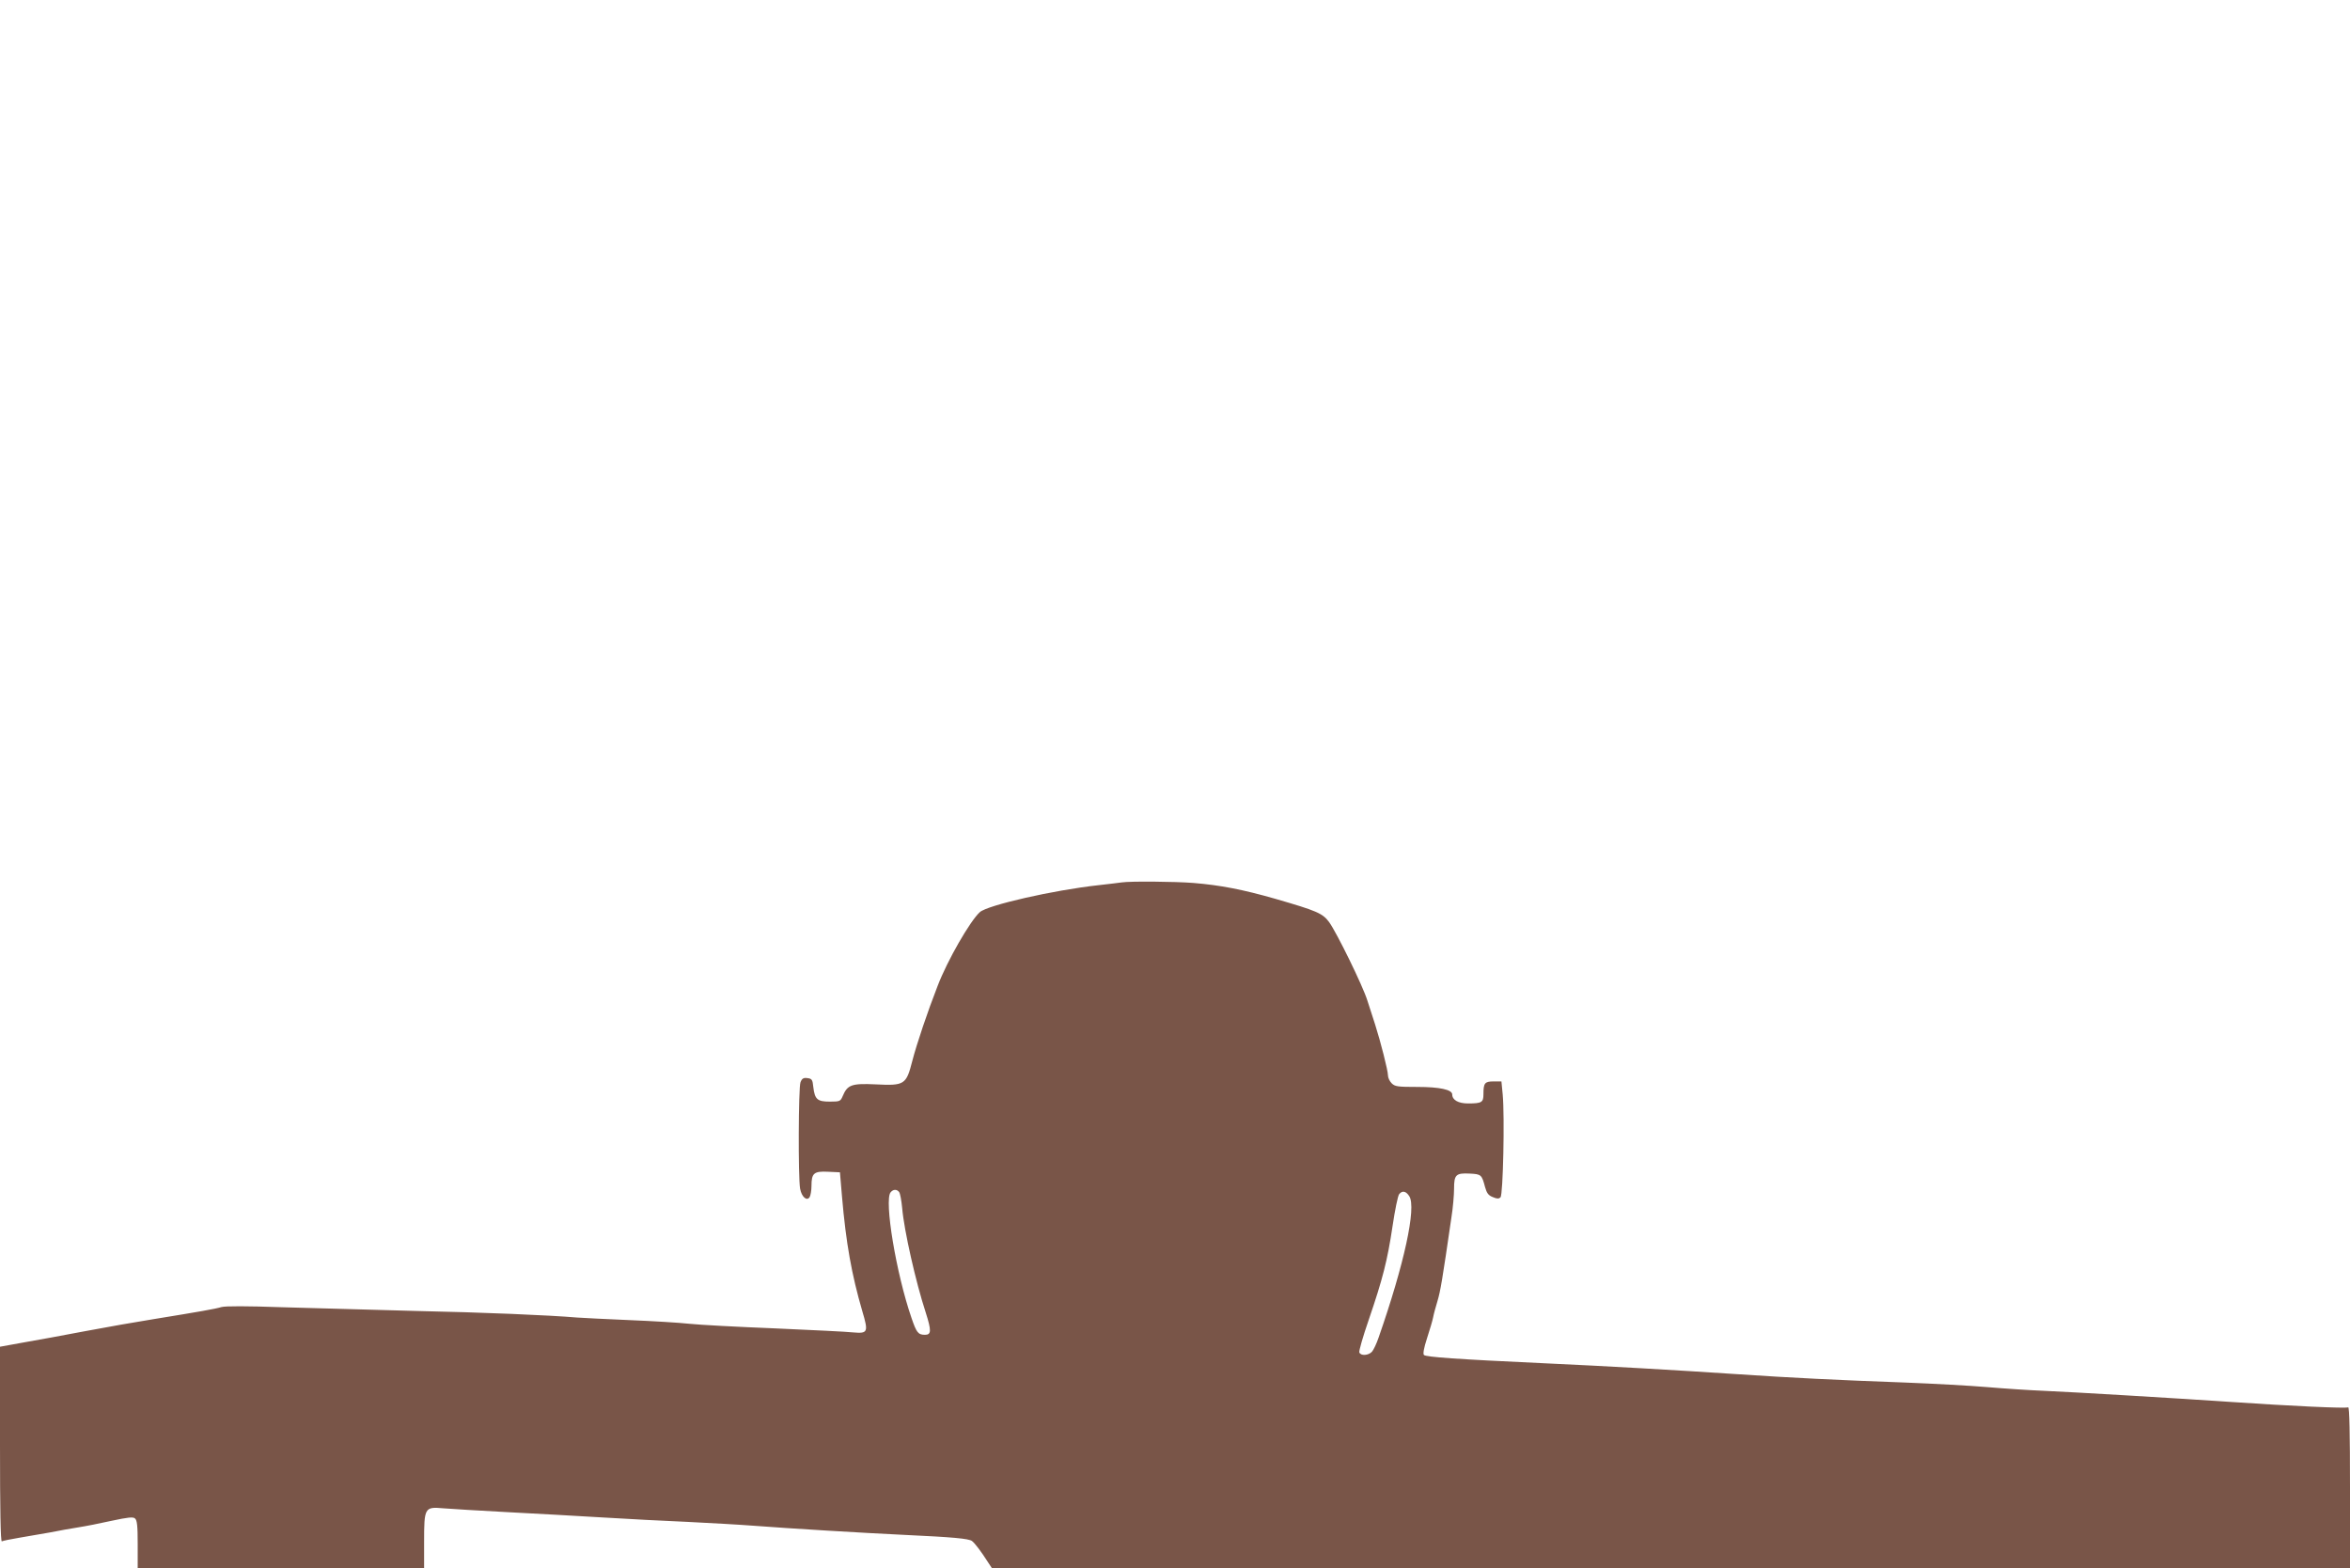
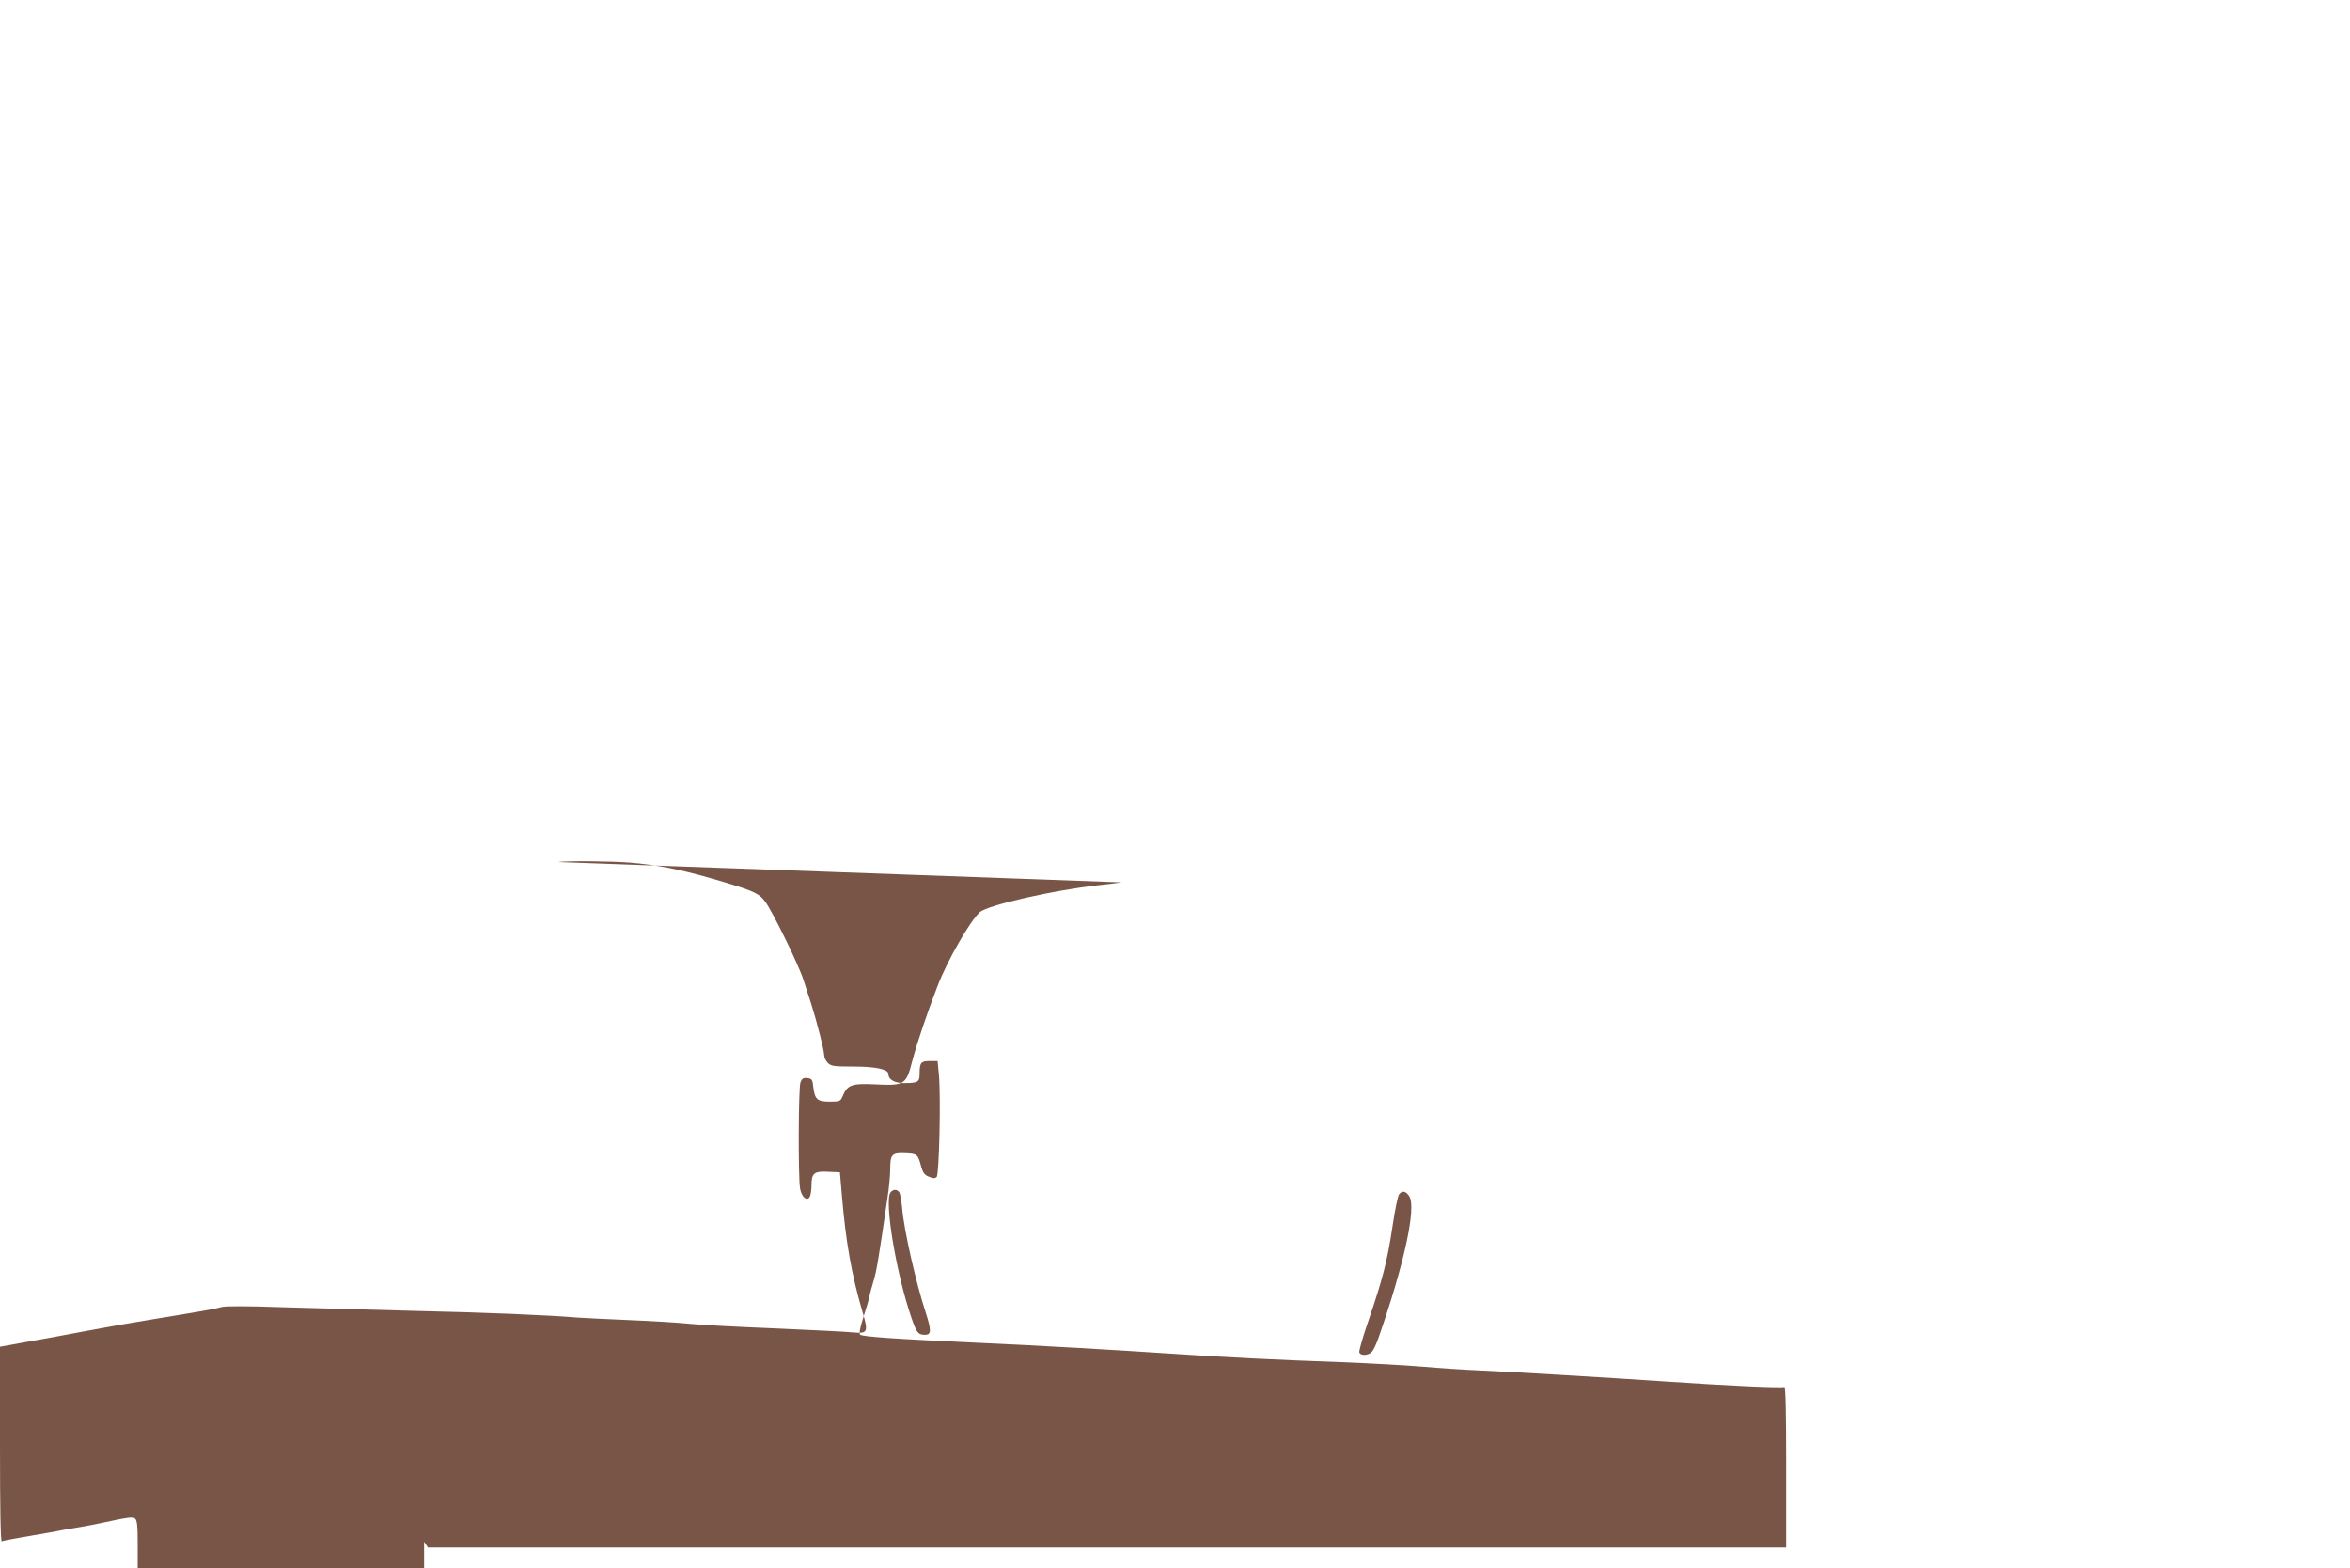
<svg xmlns="http://www.w3.org/2000/svg" version="1.0" width="1280pt" height="854pt" viewBox="0 0 1280 854" preserveAspectRatio="xMidYMid meet">
  <g transform="translate(0,854) scale(0.1,-0.1)" fill="#795548" stroke="none">
-     <path d="M6110 3734 c-14 -2 -70 -9 -125 -15 -247 -27 -606 -109 -648 -147 -53 -48 -177 -263 -230 -402 -54 -138 -115 -319 -138 -409 -33 -129 -42 -135 -200 -127 -130 6 -153 -2 -179 -64 -12 -28 -15 -30 -70 -30 -68 0 -82 12 -90 79 -4 41 -8 46 -32 49 -22 3 -30 -2 -38 -23 -11 -30 -13 -517 -2 -579 8 -45 37 -70 52 -46 5 8 10 36 10 61 0 69 13 81 90 77 l65 -3 11 -130 c22 -257 53 -428 111 -627 34 -114 30 -122 -50 -115 -34 4 -226 13 -427 22 -201 8 -410 19 -465 25 -55 6 -202 15 -327 20 -124 5 -253 12 -285 14 -153 13 -506 28 -883 36 -228 6 -552 15 -719 20 -197 7 -314 7 -335 1 -33 -10 -119 -25 -371 -66 -88 -14 -254 -43 -370 -65 -116 -22 -267 -50 -338 -62 l-127 -23 0 -533 c0 -347 3 -531 10 -527 5 3 49 12 97 20 49 8 124 21 168 29 44 9 112 21 150 27 39 6 121 22 183 36 89 19 116 22 127 13 12 -10 15 -41 15 -141 l0 -129 780 0 780 0 0 143 c0 186 3 191 104 182 39 -3 197 -13 351 -21 154 -8 388 -21 520 -29 132 -8 339 -19 460 -24 121 -6 283 -15 360 -21 196 -15 594 -39 825 -50 259 -12 346 -20 364 -33 16 -12 50 -57 87 -115 l21 -32 3699 0 3699 0 0 441 c0 286 -3 438 -10 434 -11 -7 -313 7 -650 30 -296 20 -847 53 -1010 60 -74 3 -211 12 -305 20 -93 8 -296 19 -450 25 -360 13 -624 26 -905 45 -361 24 -712 44 -1060 60 -477 22 -643 34 -654 45 -6 6 -1 37 17 92 15 46 30 97 33 113 3 17 14 57 24 90 16 54 26 113 75 450 9 55 15 128 15 161 0 76 10 86 86 82 62 -3 65 -6 83 -74 9 -32 18 -45 42 -54 23 -10 33 -10 42 -1 14 14 23 438 12 559 l-7 72 -43 0 c-48 0 -55 -9 -55 -70 0 -44 -9 -50 -84 -50 -53 0 -86 19 -86 49 0 26 -68 41 -190 41 -107 0 -122 2 -140 20 -11 11 -20 30 -20 43 0 26 -40 183 -70 277 -12 36 -30 94 -42 130 -25 81 -167 370 -208 427 -36 49 -67 62 -295 128 -175 50 -298 74 -445 86 -104 8 -342 10 -390 3z m-1213 -1686 c6 -7 13 -47 17 -88 10 -120 74 -403 128 -568 32 -100 31 -122 -4 -122 -37 0 -46 12 -73 91 -84 243 -150 642 -114 685 14 17 33 18 46 2z m2779 -23 c40 -61 -28 -372 -167 -770 -11 -33 -28 -68 -36 -77 -19 -21 -61 -24 -69 -4 -3 8 20 87 51 177 76 222 102 323 130 511 13 88 29 166 36 174 17 21 37 17 55 -11z" />
+     <path d="M6110 3734 c-14 -2 -70 -9 -125 -15 -247 -27 -606 -109 -648 -147 -53 -48 -177 -263 -230 -402 -54 -138 -115 -319 -138 -409 -33 -129 -42 -135 -200 -127 -130 6 -153 -2 -179 -64 -12 -28 -15 -30 -70 -30 -68 0 -82 12 -90 79 -4 41 -8 46 -32 49 -22 3 -30 -2 -38 -23 -11 -30 -13 -517 -2 -579 8 -45 37 -70 52 -46 5 8 10 36 10 61 0 69 13 81 90 77 l65 -3 11 -130 c22 -257 53 -428 111 -627 34 -114 30 -122 -50 -115 -34 4 -226 13 -427 22 -201 8 -410 19 -465 25 -55 6 -202 15 -327 20 -124 5 -253 12 -285 14 -153 13 -506 28 -883 36 -228 6 -552 15 -719 20 -197 7 -314 7 -335 1 -33 -10 -119 -25 -371 -66 -88 -14 -254 -43 -370 -65 -116 -22 -267 -50 -338 -62 l-127 -23 0 -533 c0 -347 3 -531 10 -527 5 3 49 12 97 20 49 8 124 21 168 29 44 9 112 21 150 27 39 6 121 22 183 36 89 19 116 22 127 13 12 -10 15 -41 15 -141 l0 -129 780 0 780 0 0 143 l21 -32 3699 0 3699 0 0 441 c0 286 -3 438 -10 434 -11 -7 -313 7 -650 30 -296 20 -847 53 -1010 60 -74 3 -211 12 -305 20 -93 8 -296 19 -450 25 -360 13 -624 26 -905 45 -361 24 -712 44 -1060 60 -477 22 -643 34 -654 45 -6 6 -1 37 17 92 15 46 30 97 33 113 3 17 14 57 24 90 16 54 26 113 75 450 9 55 15 128 15 161 0 76 10 86 86 82 62 -3 65 -6 83 -74 9 -32 18 -45 42 -54 23 -10 33 -10 42 -1 14 14 23 438 12 559 l-7 72 -43 0 c-48 0 -55 -9 -55 -70 0 -44 -9 -50 -84 -50 -53 0 -86 19 -86 49 0 26 -68 41 -190 41 -107 0 -122 2 -140 20 -11 11 -20 30 -20 43 0 26 -40 183 -70 277 -12 36 -30 94 -42 130 -25 81 -167 370 -208 427 -36 49 -67 62 -295 128 -175 50 -298 74 -445 86 -104 8 -342 10 -390 3z m-1213 -1686 c6 -7 13 -47 17 -88 10 -120 74 -403 128 -568 32 -100 31 -122 -4 -122 -37 0 -46 12 -73 91 -84 243 -150 642 -114 685 14 17 33 18 46 2z m2779 -23 c40 -61 -28 -372 -167 -770 -11 -33 -28 -68 -36 -77 -19 -21 -61 -24 -69 -4 -3 8 20 87 51 177 76 222 102 323 130 511 13 88 29 166 36 174 17 21 37 17 55 -11z" />
  </g>
</svg>